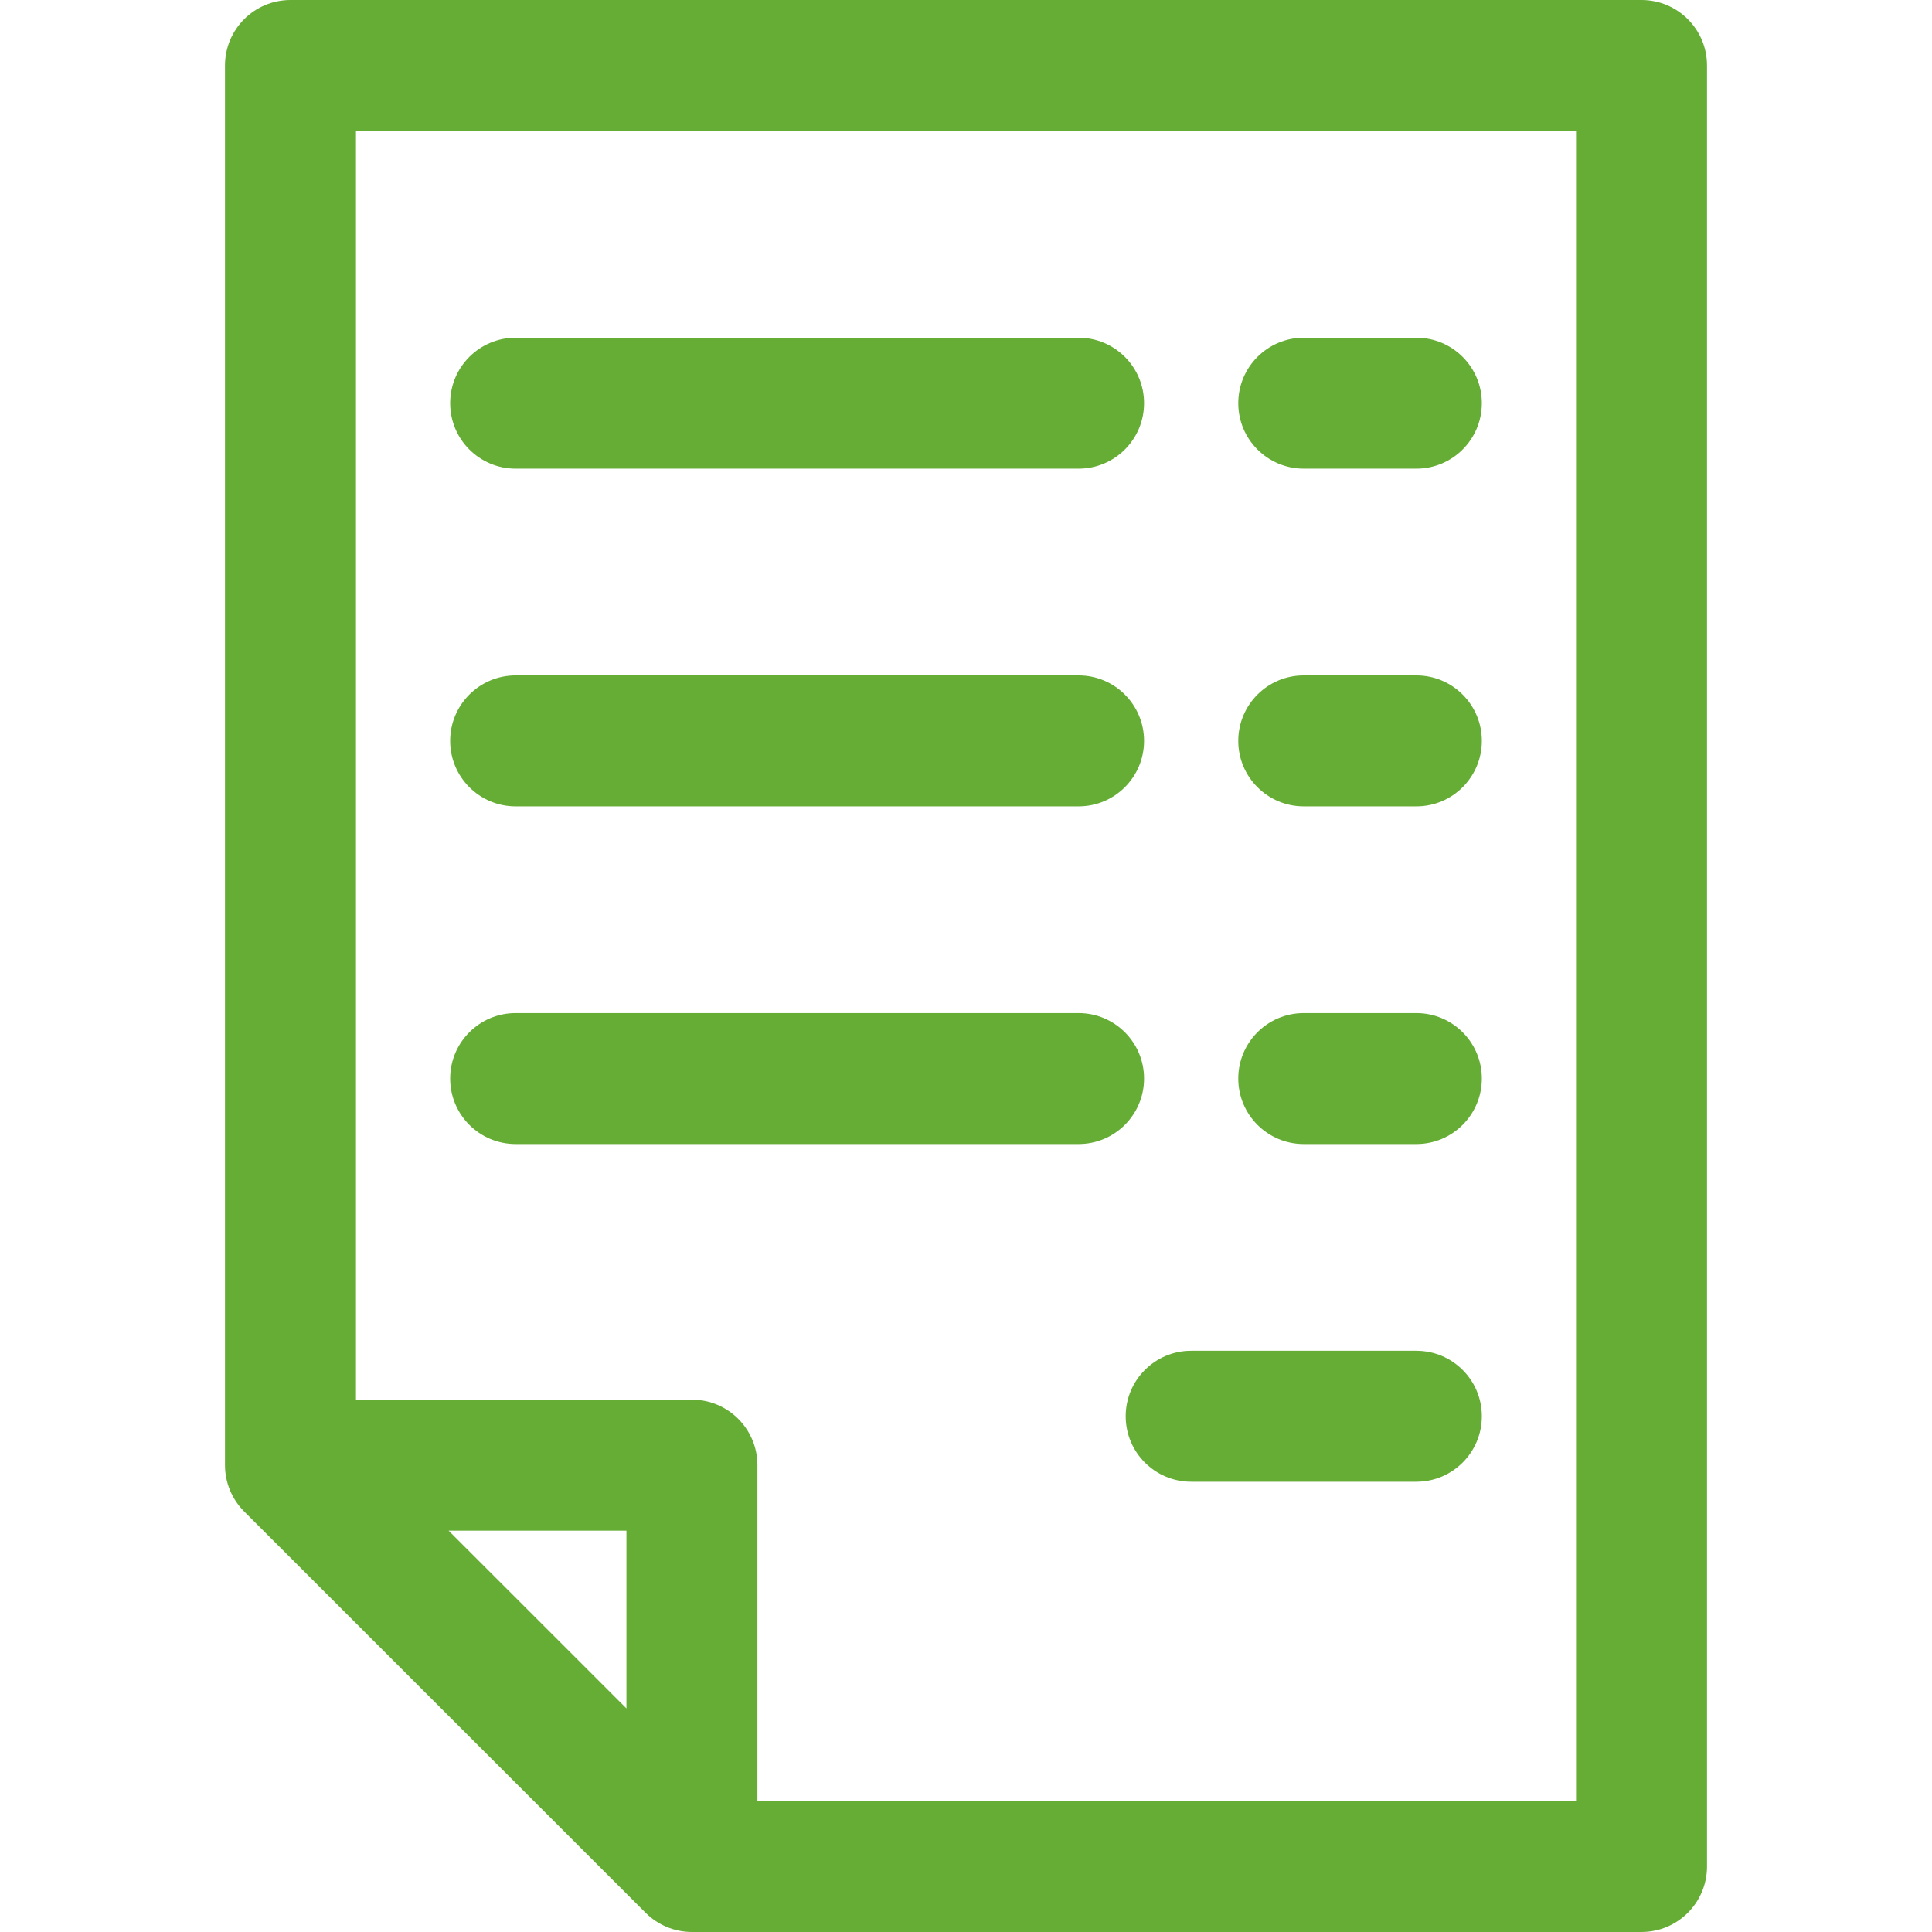
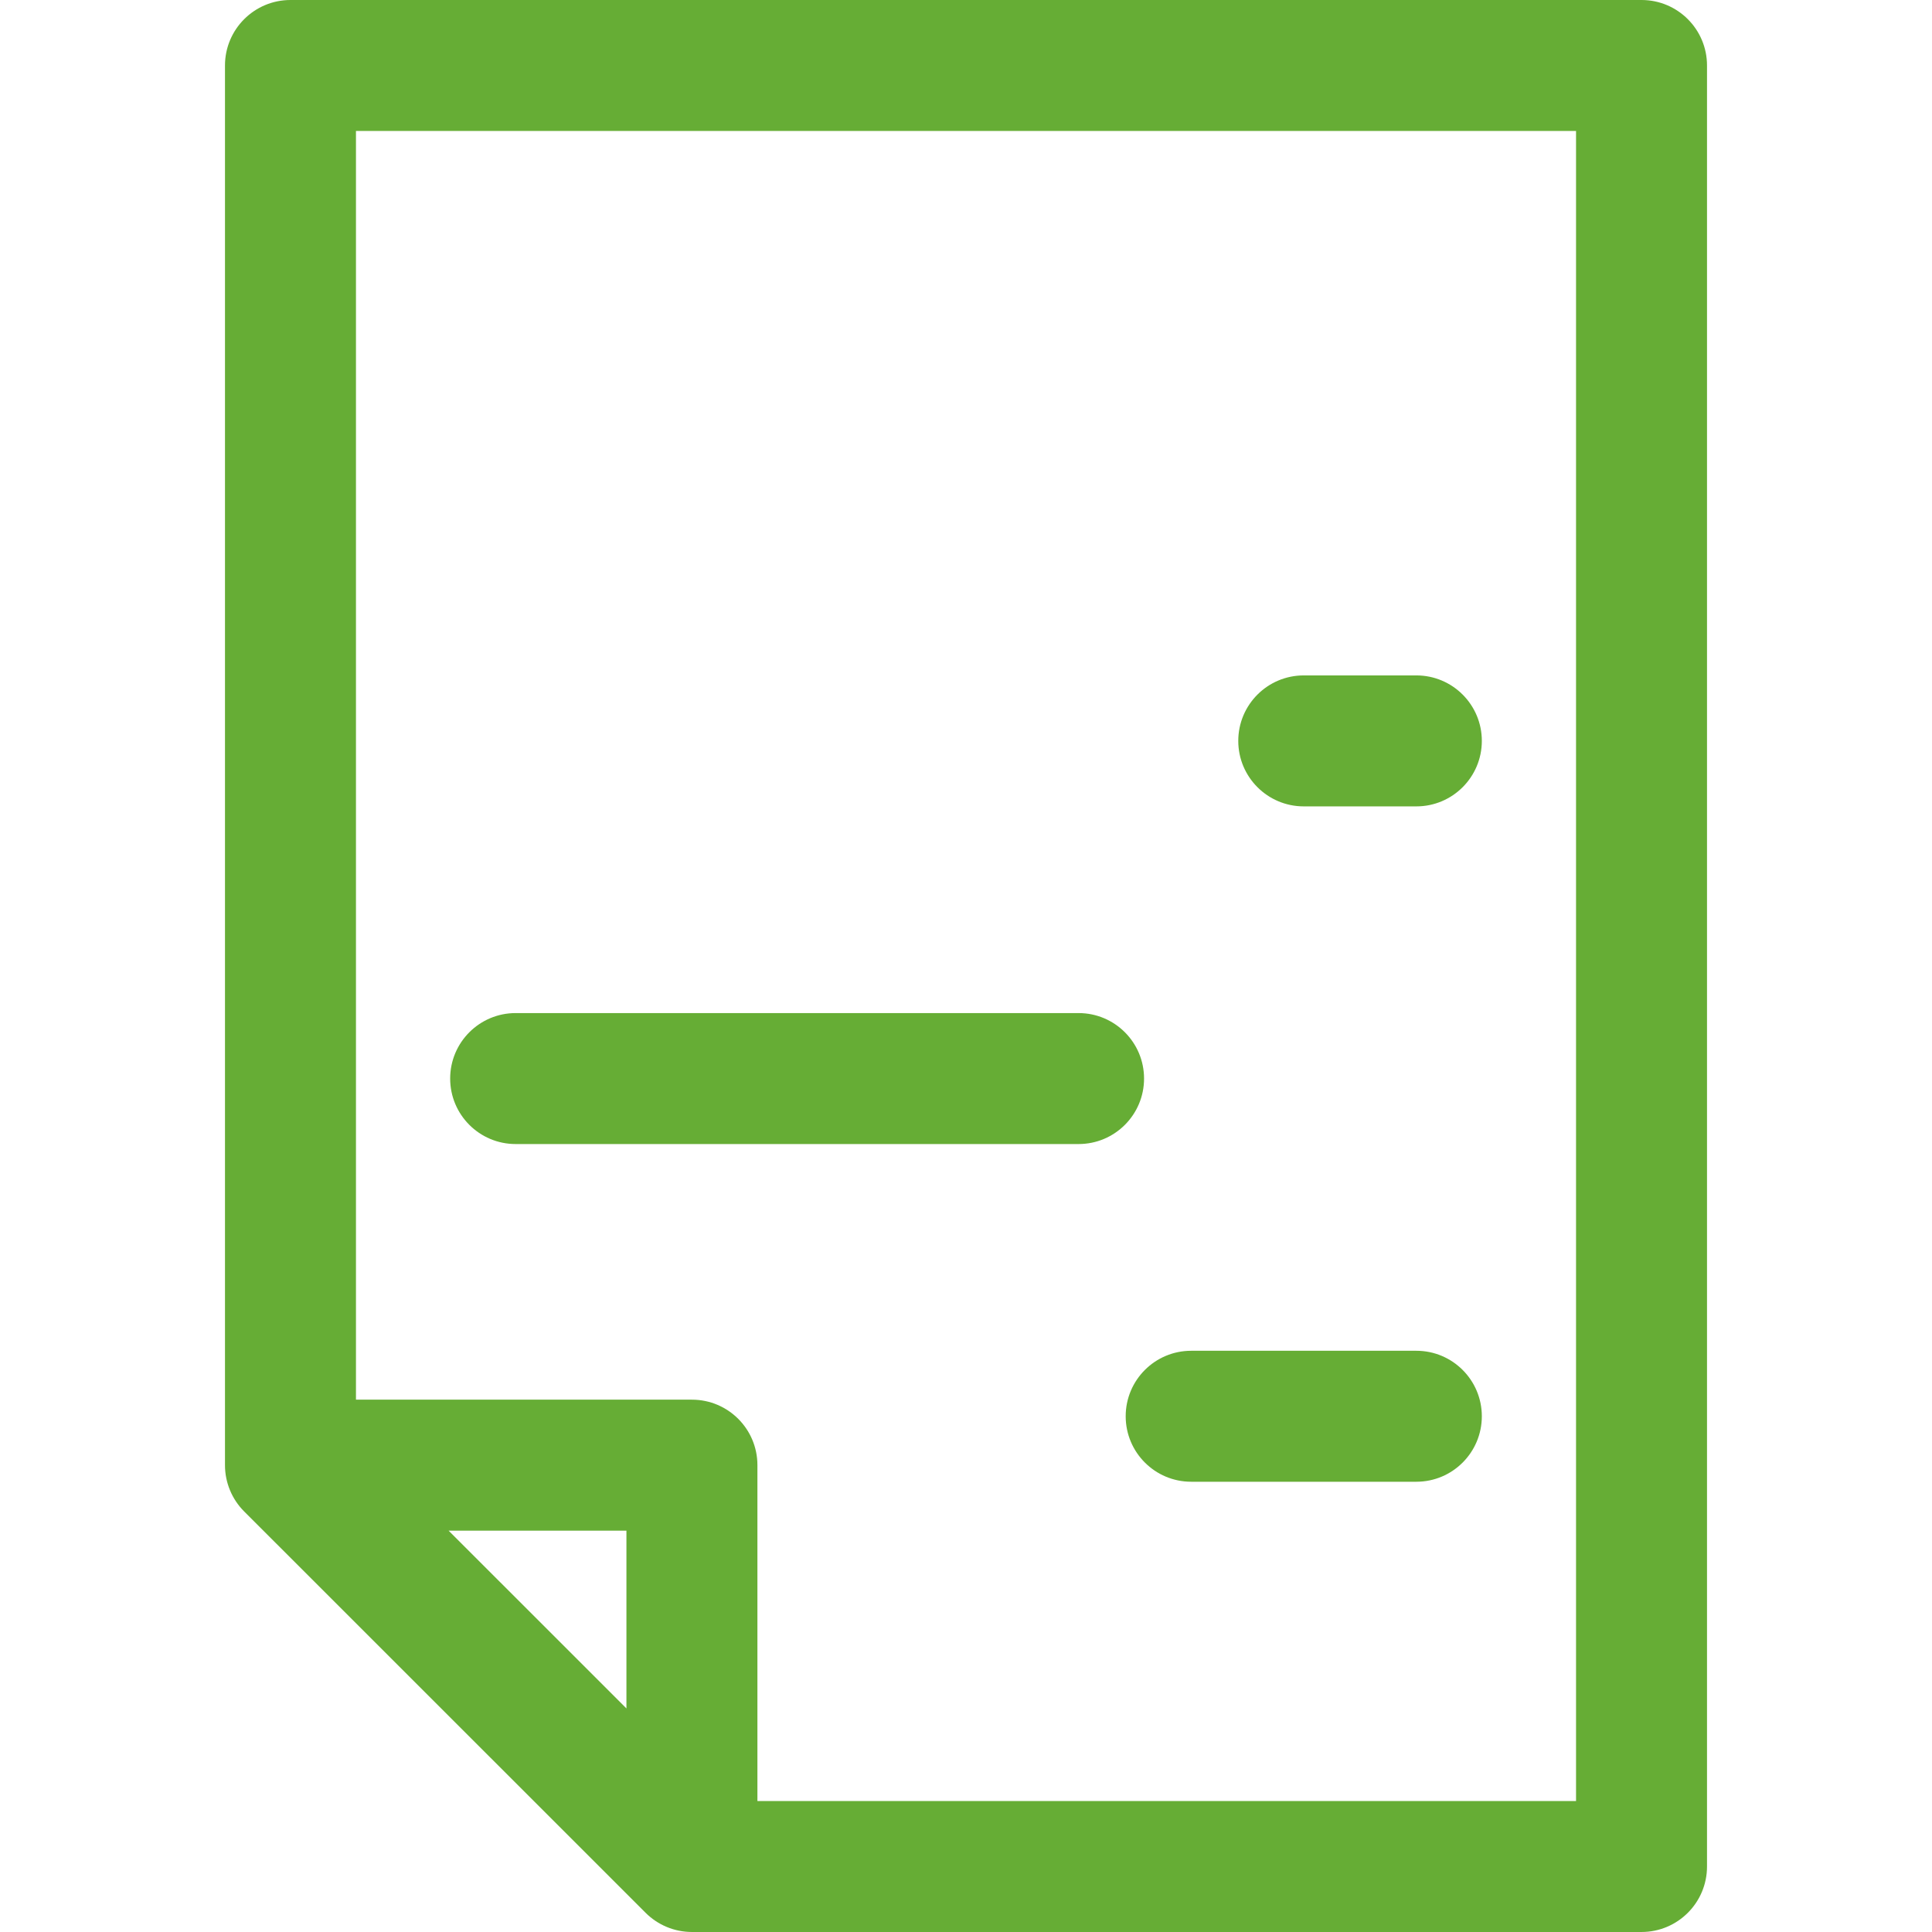
<svg xmlns="http://www.w3.org/2000/svg" fill="#66ad35" height="800px" width="800px" version="1.1" id="Capa_1" viewBox="0 0 297 297" xml:space="preserve">
  <g>
    <path d="M252.347,0H44.653c-5.56,0-10.067,4.508-10.067,10.067v215.165c0,2.672,1.061,5.232,2.949,7.121l61.714,61.699   c1.889,1.887,4.449,2.947,7.118,2.947h145.979c5.56,0,10.067-4.508,10.067-10.067V10.067C262.414,4.508,257.906,0,252.347,0z    M68.963,235.301H96.3v27.33L68.963,235.301z M242.279,276.866H116.435v-51.634c0-5.559-4.508-10.066-10.067-10.066H54.721V20.135   h187.559V276.866z" />
-     <path d="M79.269,72.049h86.537c5.56,0,10.066-4.507,10.066-10.066c0-5.56-4.507-10.067-10.066-10.067H79.269   c-5.56,0-10.066,4.507-10.066,10.067C69.202,67.542,73.709,72.049,79.269,72.049z" />
-     <path d="M200.422,72.049h17.309c5.56,0,10.066-4.507,10.066-10.066c0-5.56-4.507-10.067-10.066-10.067h-17.309   c-5.56,0-10.067,4.507-10.067,10.067C190.354,67.542,194.862,72.049,200.422,72.049z" />
-     <path d="M79.269,123.962h86.537c5.56,0,10.066-4.508,10.066-10.067c0-5.561-4.507-10.067-10.066-10.067H79.269   c-5.56,0-10.066,4.507-10.066,10.067C69.202,119.454,73.709,123.962,79.269,123.962z" />
    <path d="M200.422,123.962h17.309c5.56,0,10.066-4.508,10.066-10.067c0-5.561-4.507-10.067-10.066-10.067h-17.309   c-5.56,0-10.067,4.507-10.067,10.067C190.354,119.454,194.862,123.962,200.422,123.962z" />
    <path d="M79.269,175.87h86.537c5.56,0,10.066-4.507,10.066-10.066s-4.507-10.067-10.066-10.067H79.269   c-5.56,0-10.066,4.508-10.066,10.067S73.709,175.87,79.269,175.87z" />
-     <path d="M200.422,175.87h17.309c5.56,0,10.066-4.507,10.066-10.066s-4.507-10.067-10.066-10.067h-17.309   c-5.56,0-10.067,4.508-10.067,10.067S194.862,175.87,200.422,175.87z" />
    <path d="M183.115,227.783h34.616c5.56,0,10.066-4.507,10.066-10.066c0-5.561-4.507-10.067-10.066-10.067h-34.616   c-5.56,0-10.066,4.507-10.066,10.067C173.049,223.276,177.556,227.783,183.115,227.783z" />
  </g>
</svg>